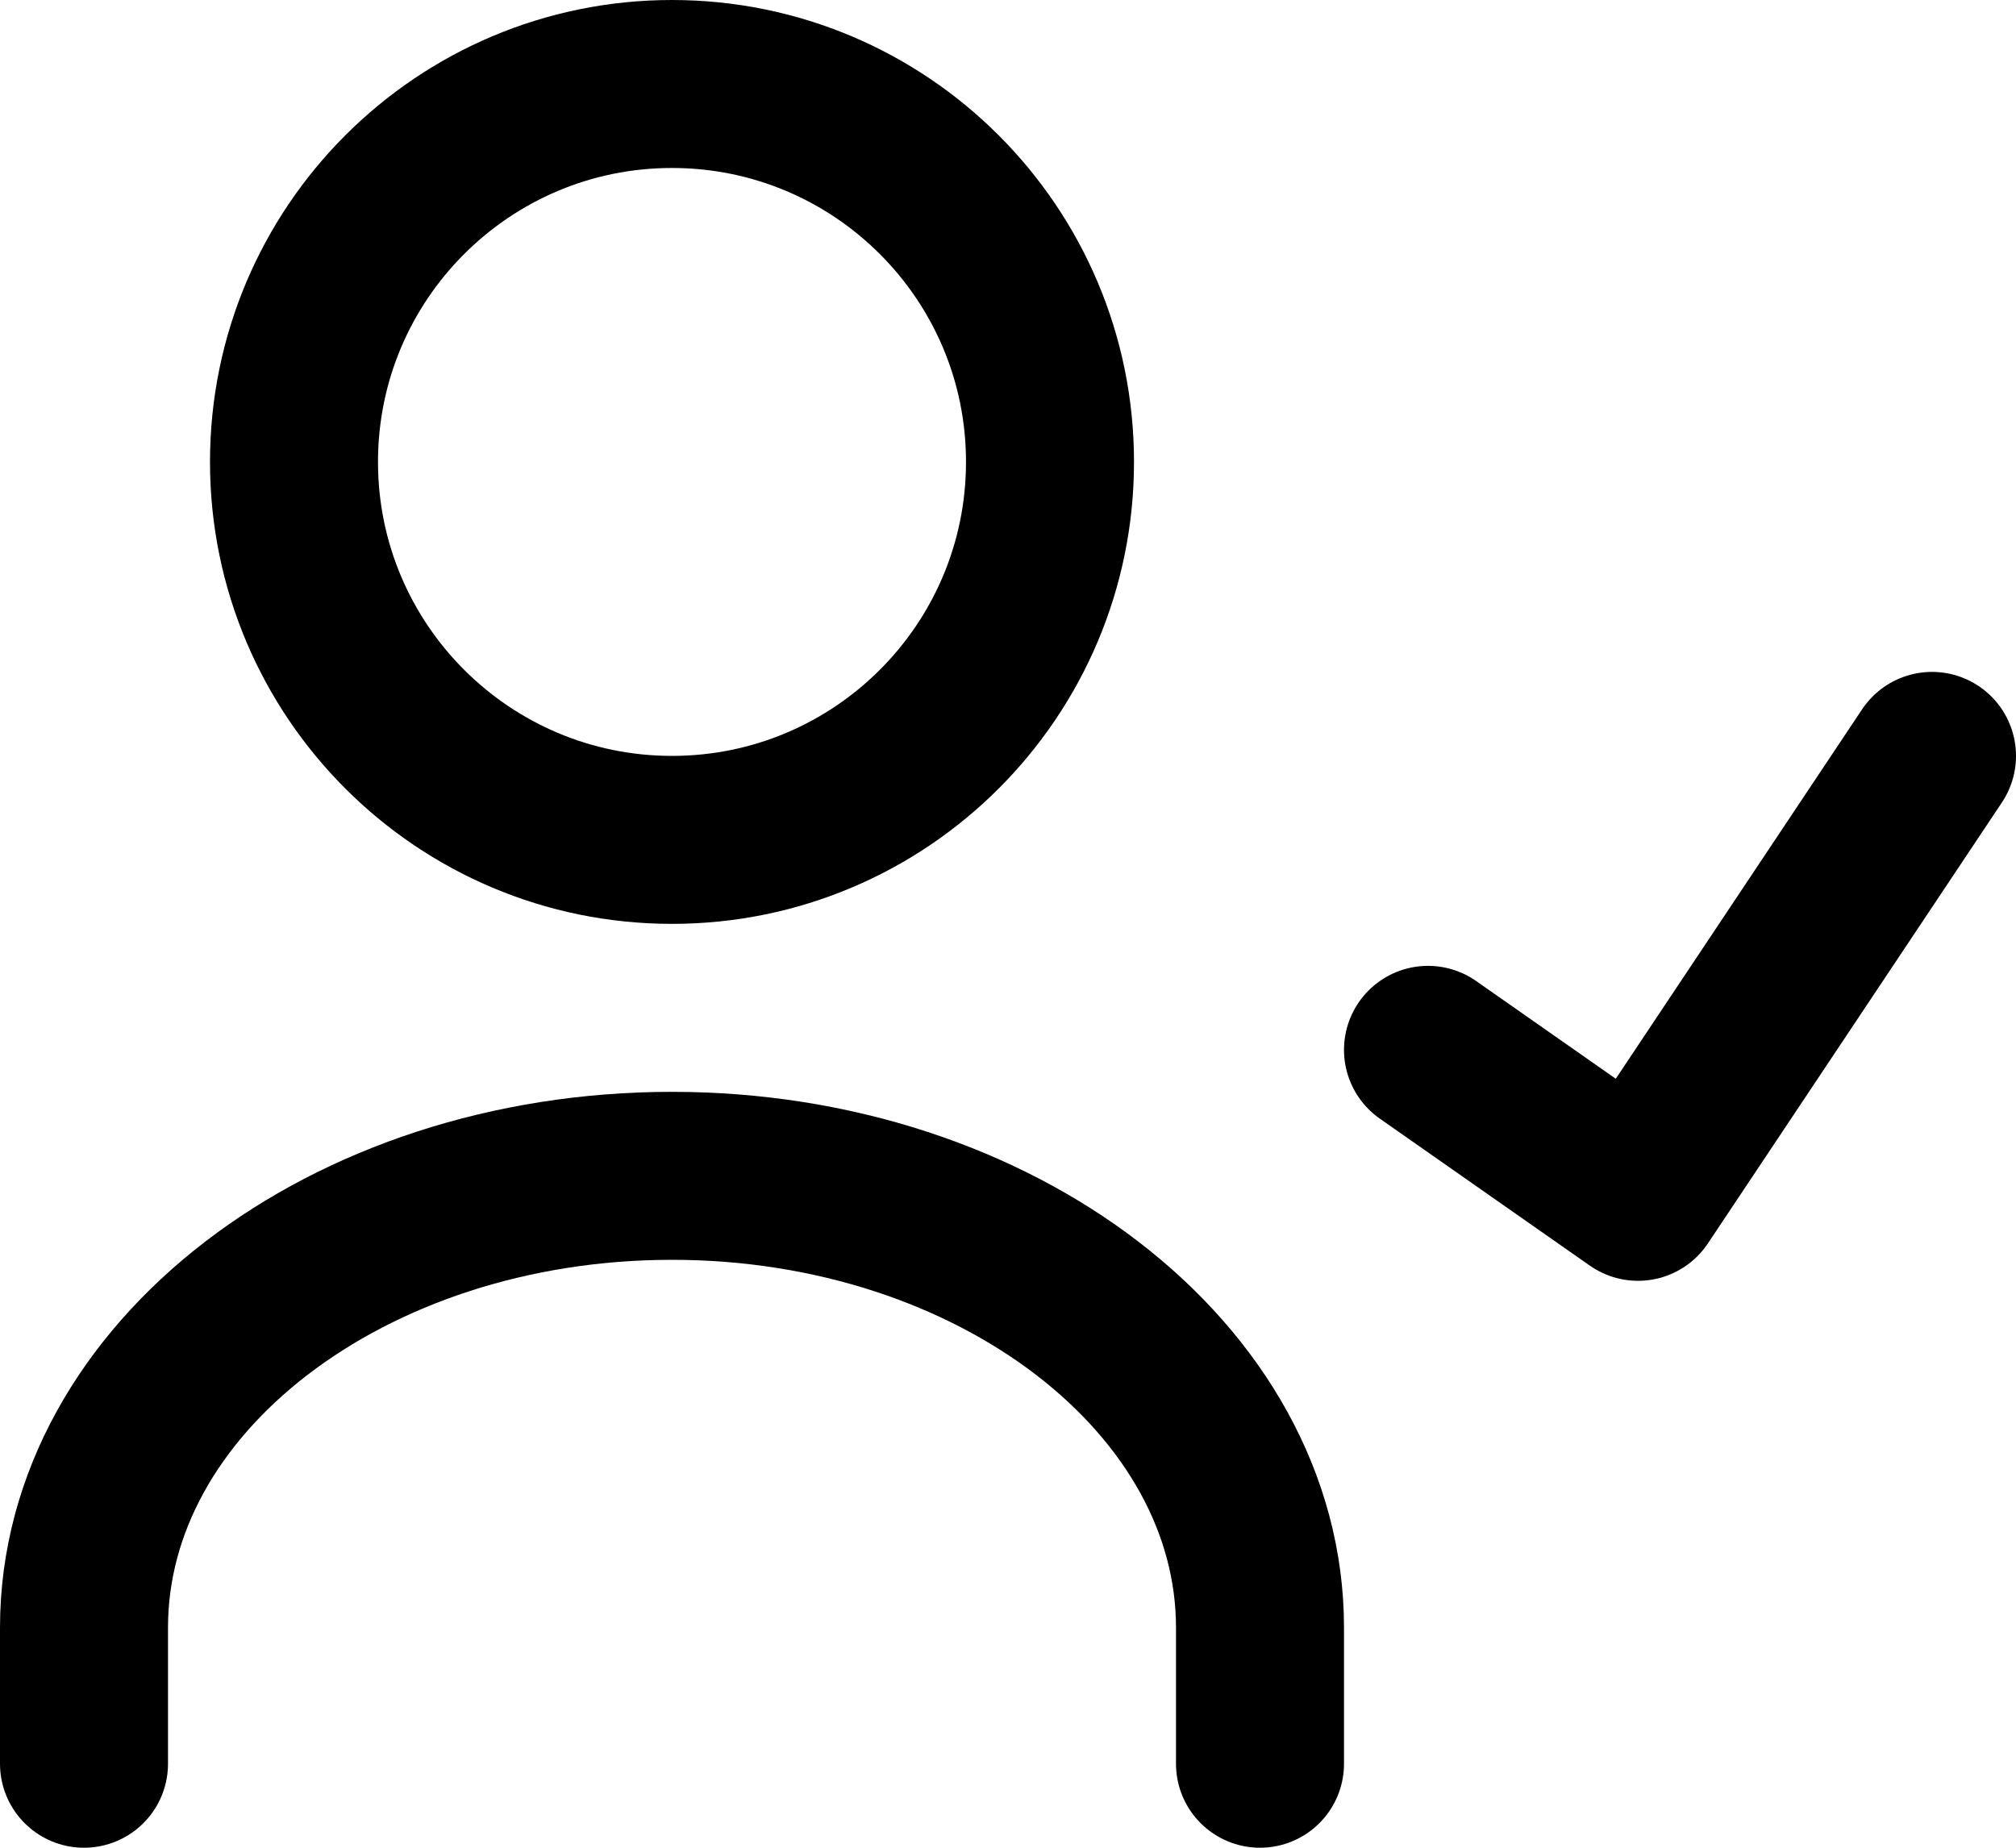
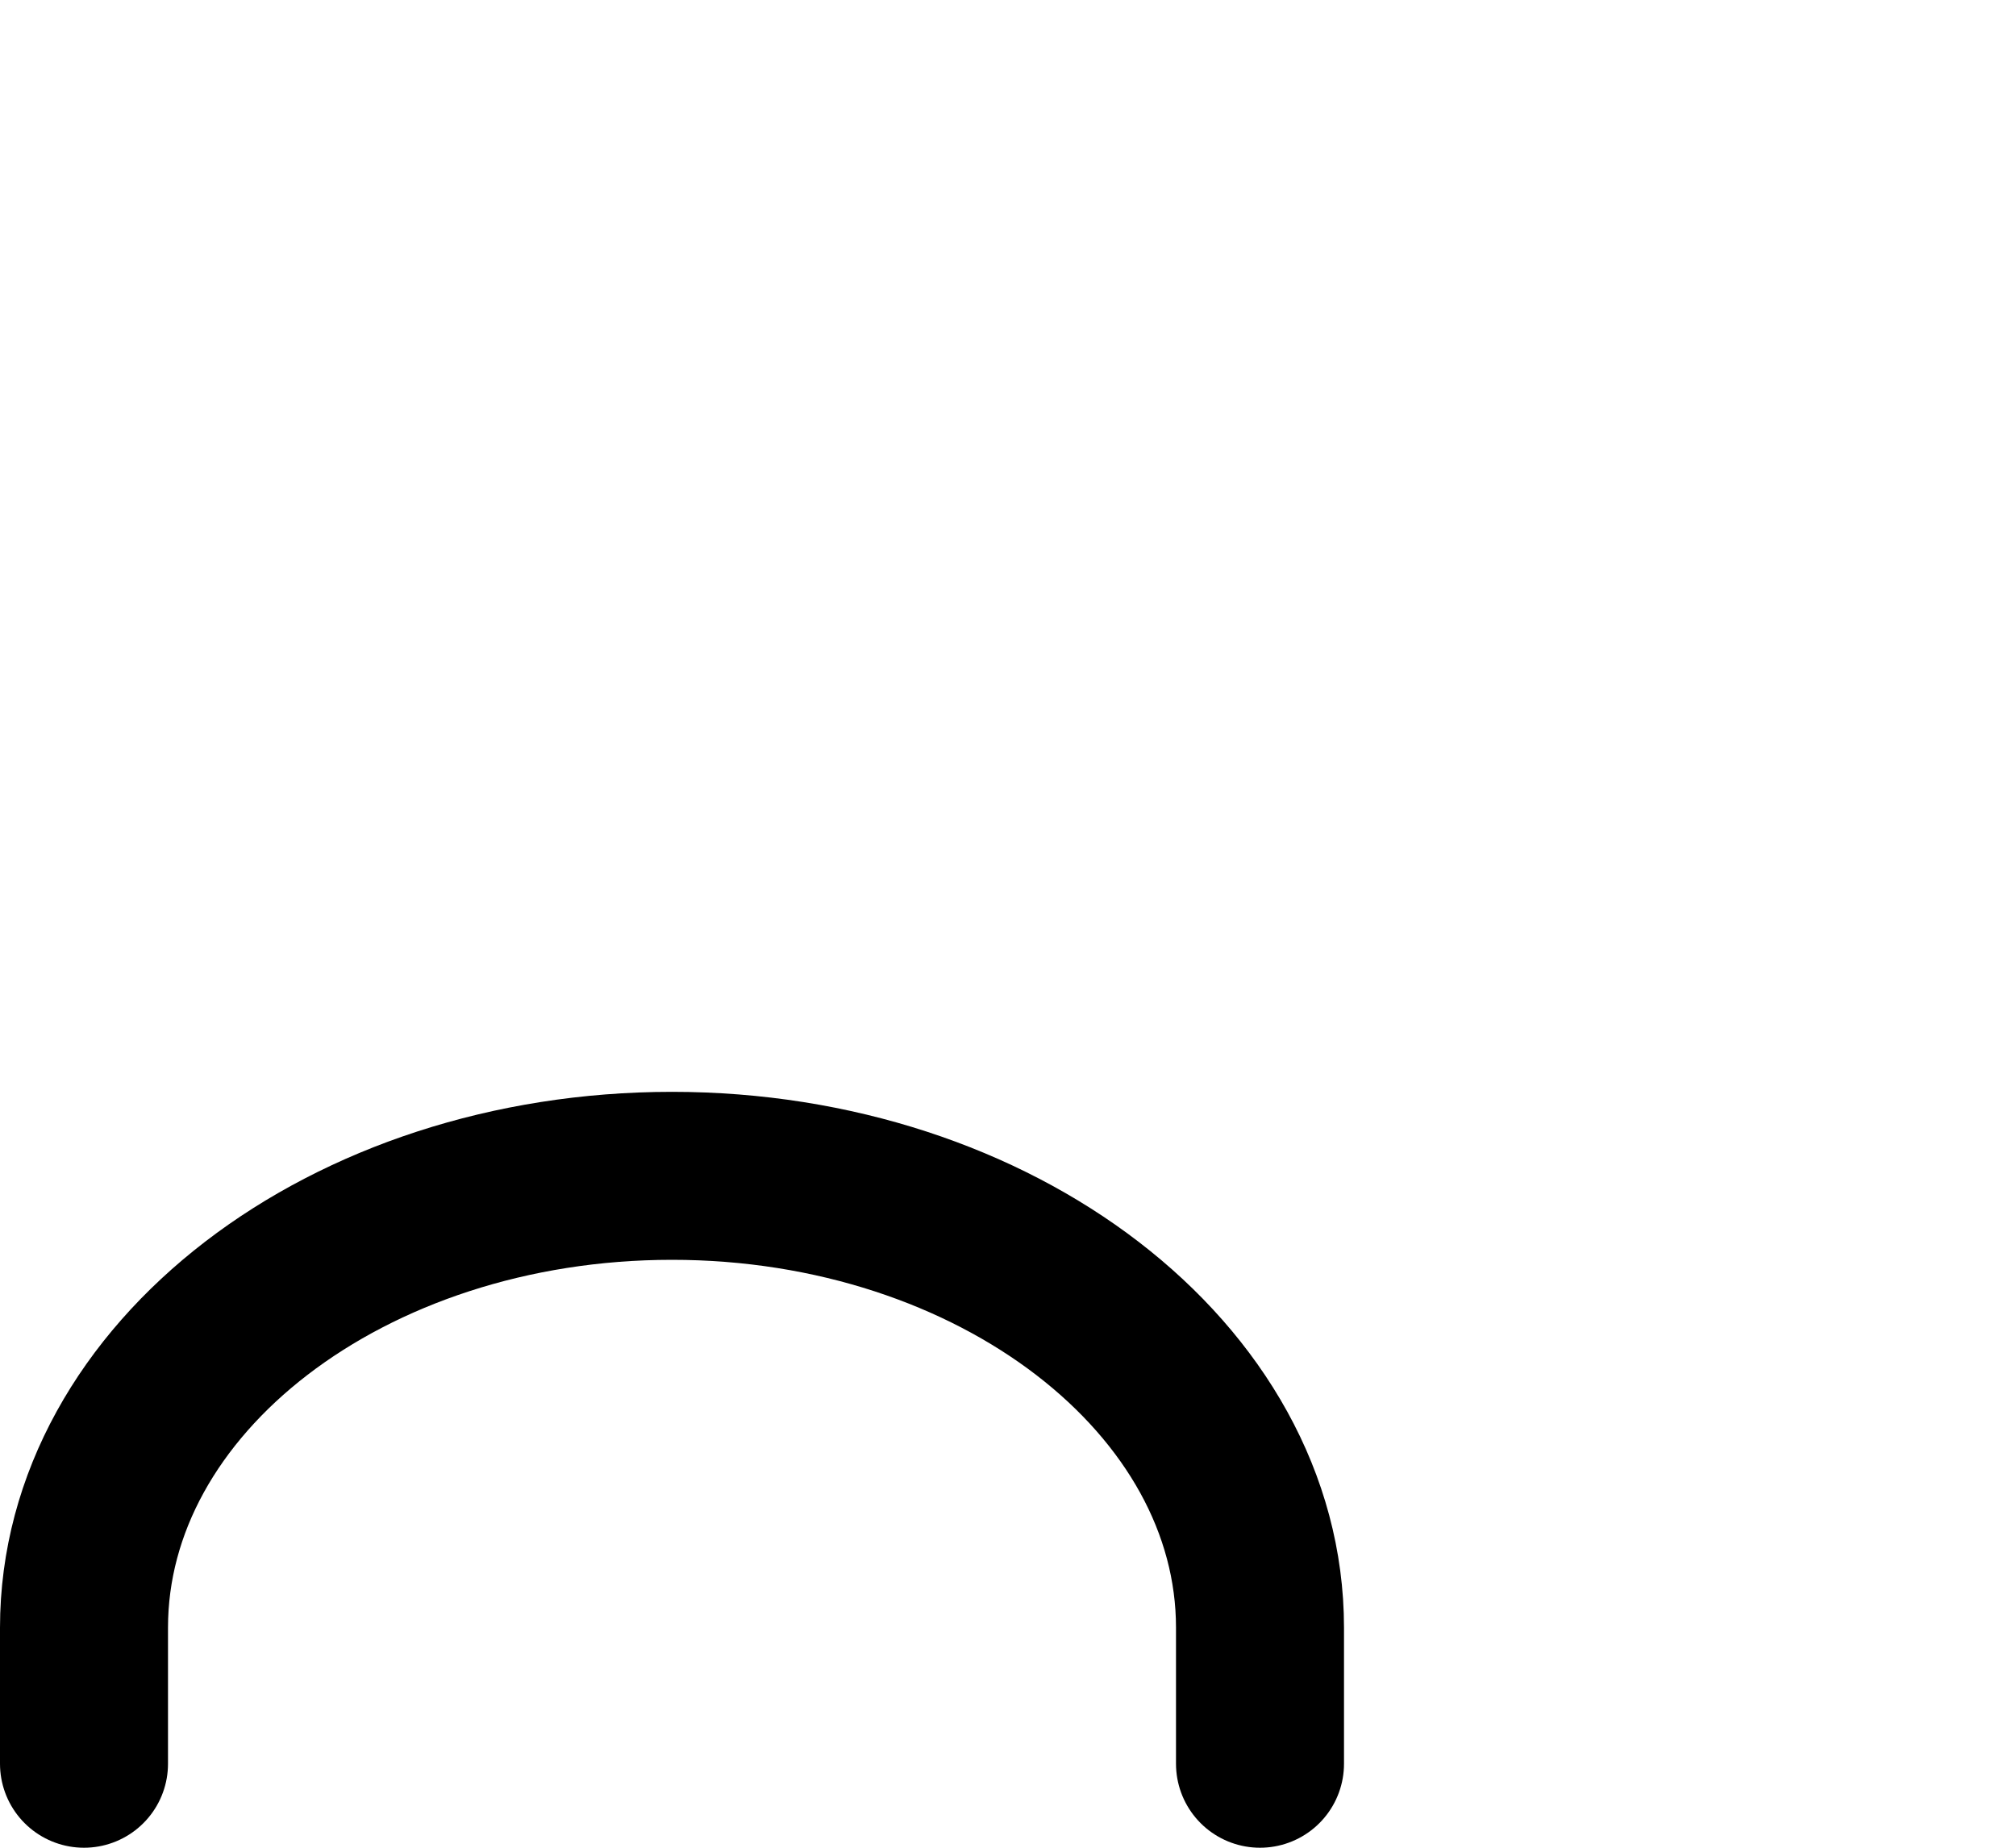
<svg xmlns="http://www.w3.org/2000/svg" width="24" height="22" viewBox="0 0 24 22" fill="none">
  <g id="user-check">
    <path id="Vector" d="M15 21V19.38C15 16.42 11.86 14 8 14C4.14 14 1 16.41 1 19.38V21" stroke="black" stroke-width="2" stroke-linecap="round" stroke-linejoin="round" />
-     <path id="Vector_2" d="M8 10C10.485 10 12.5 7.985 12.5 5.5C12.5 3.015 10.485 1 8 1C5.515 1 3.5 3.015 3.5 5.5C3.5 7.985 5.515 10 8 10Z" stroke="black" stroke-width="2" stroke-linecap="round" stroke-linejoin="round" />
-     <path id="Vector_3" d="M23 9L19.5 14.25L17 12.5" stroke="black" stroke-width="2" stroke-linecap="round" stroke-linejoin="round" />
  </g>
</svg>